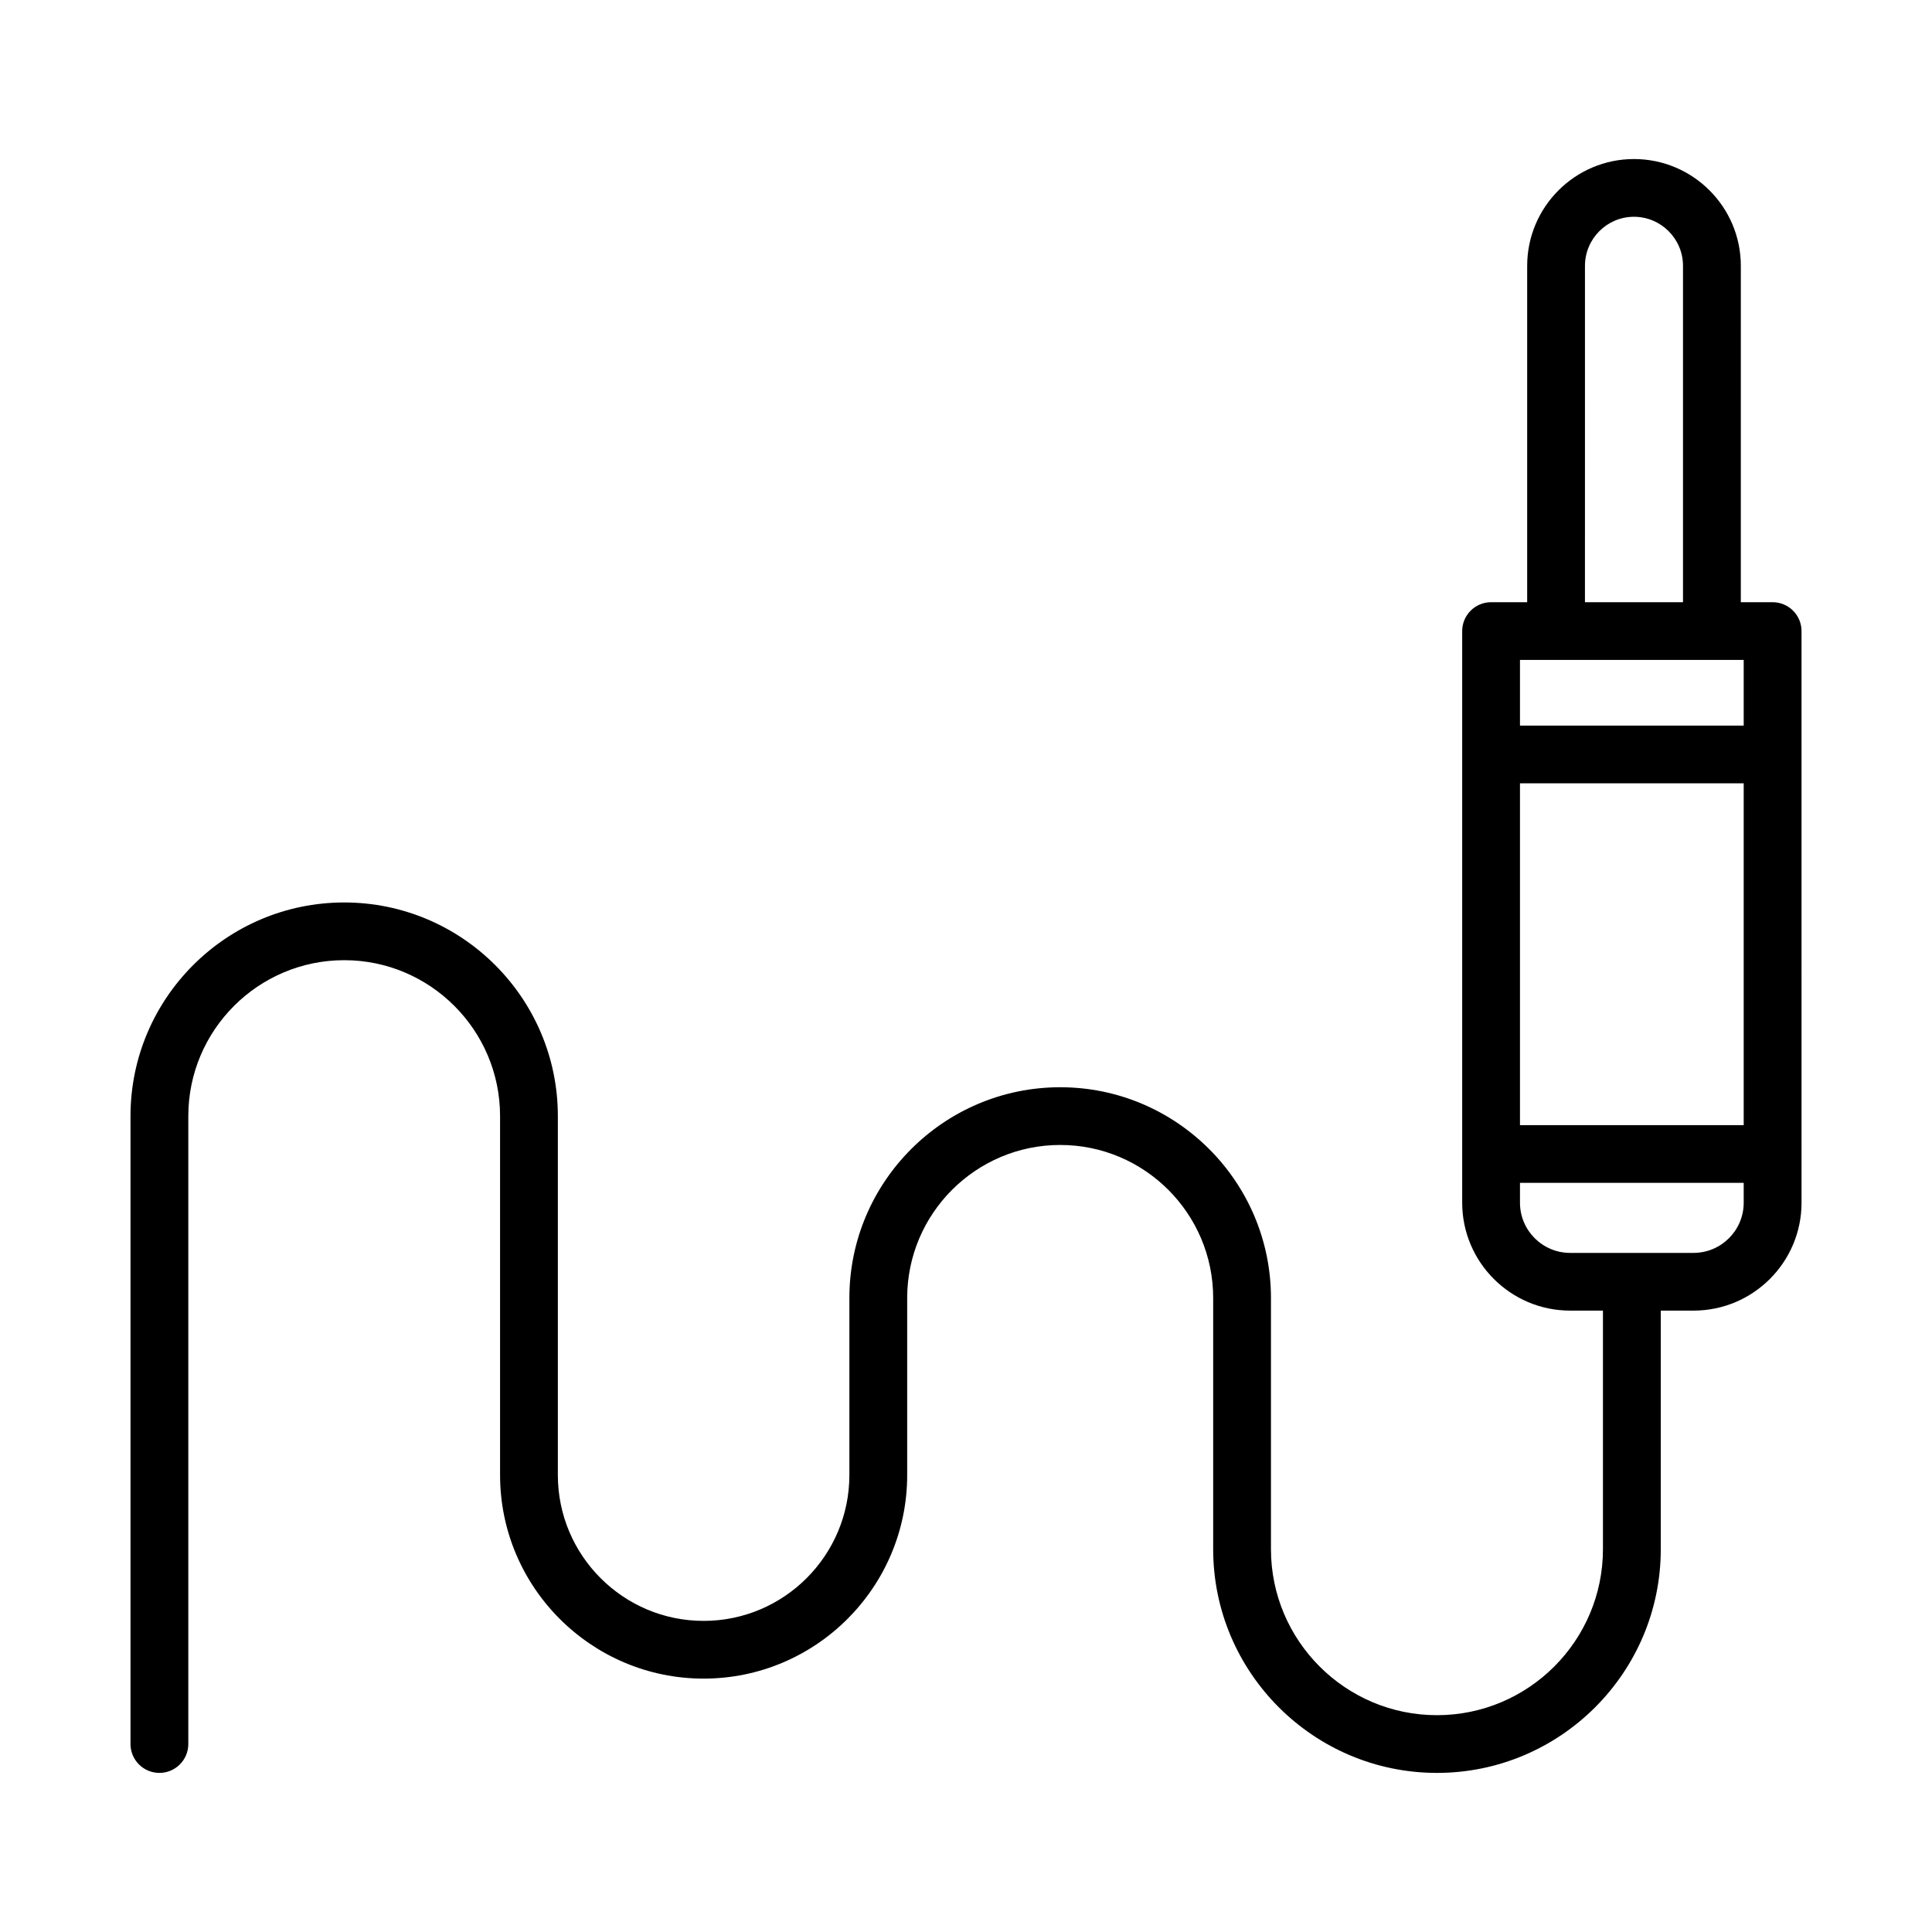
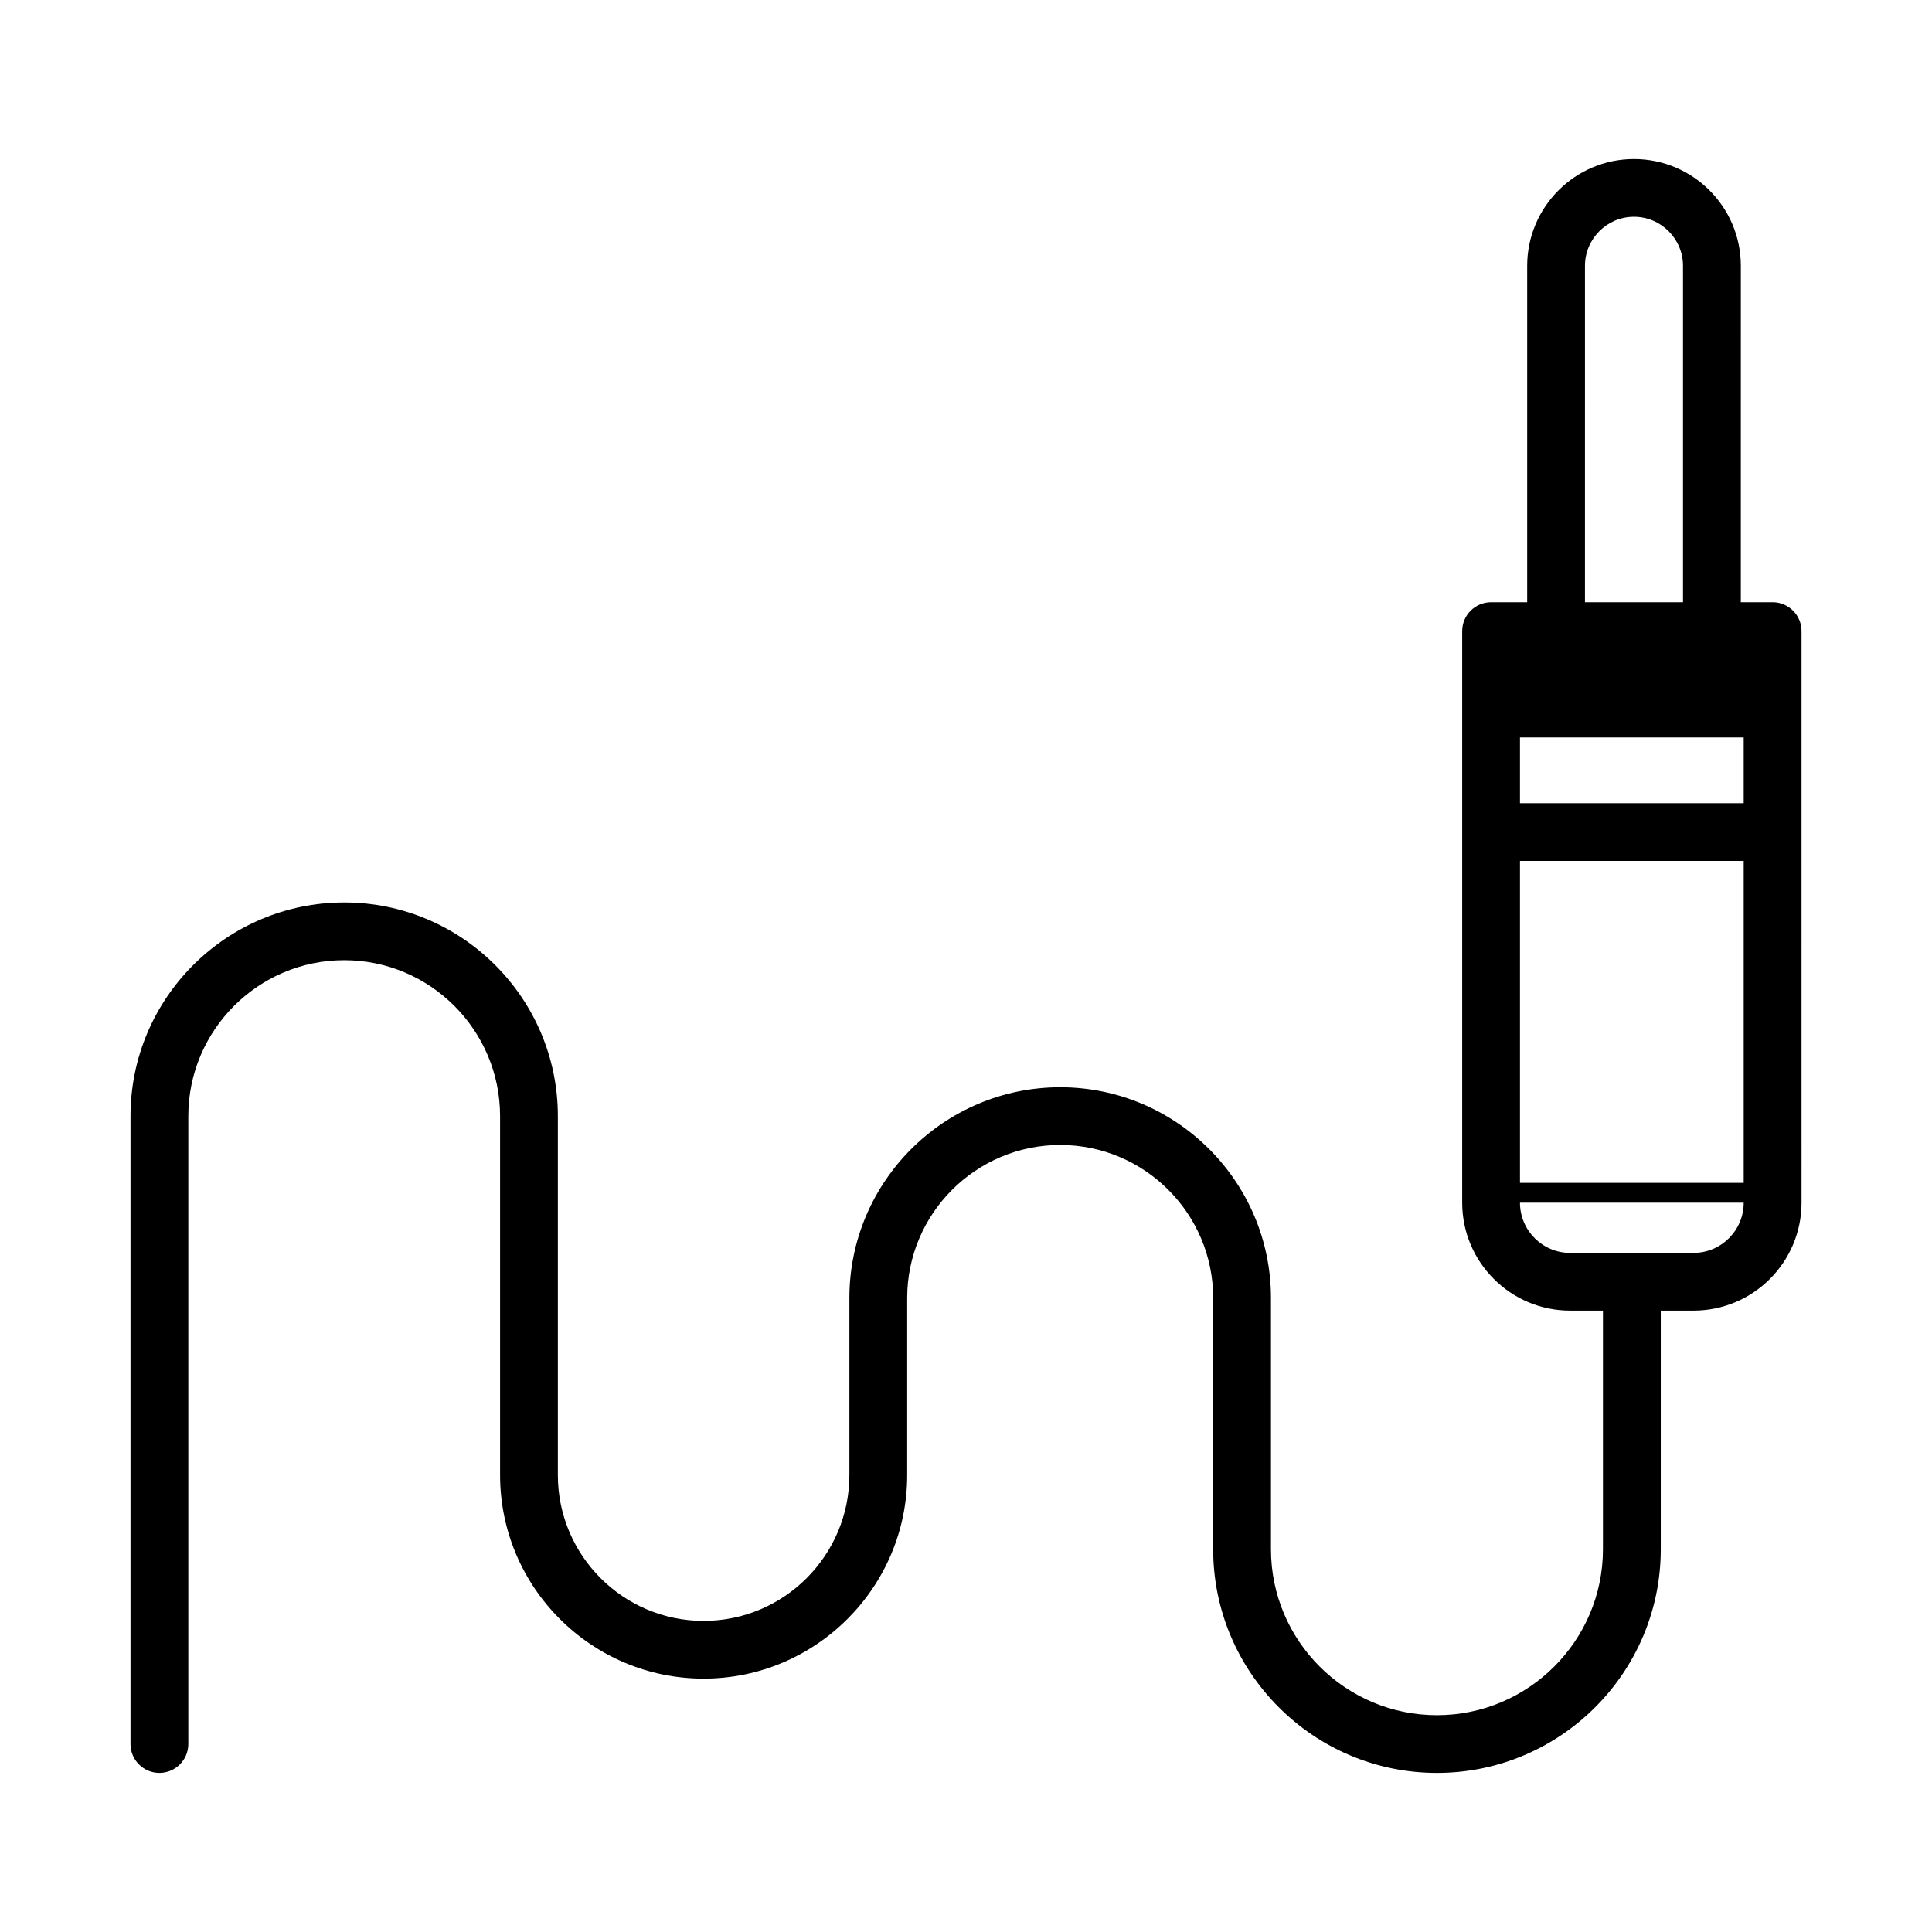
<svg xmlns="http://www.w3.org/2000/svg" fill="#000000" width="800px" height="800px" version="1.1" viewBox="144 144 512 512">
-   <path d="m613.76 303.59h-8.426l0.004-89.141c0-15.605-12.703-28.301-28.32-28.301-15.598 0-28.301 12.691-28.301 28.301v89.141h-9.562c-4.223 0-7.66 3.426-7.66 7.648v151.49c0 15.766 12.832 28.598 28.598 28.598h8.703v63.223c0 24.254-19.727 43.992-43.988 43.992-24.266 0-43.992-19.734-43.992-43.992v-66.566c0-30.793-25.066-55.852-55.852-55.852-30.801 0-55.871 25.059-55.871 55.852v46.922c0 21.312-17.316 38.648-38.629 38.648s-38.629-17.336-38.629-38.648v-95.125c0-31.223-25.402-56.617-56.617-56.617-31.23 0-56.637 25.395-56.637 56.617v166.41c0 4.223 3.438 7.648 7.66 7.648 4.223 0 7.66-3.426 7.66-7.648v-166.41c0-22.781 18.531-41.32 41.32-41.32 22.77 0 41.301 18.539 41.301 41.32v95.125c0 29.746 24.207 53.945 53.945 53.945 29.738 0 53.945-24.199 53.945-53.945v-46.922c0-22.359 18.195-40.555 40.555-40.555s40.535 18.195 40.535 40.555v66.566c0 32.691 26.617 59.289 59.309 59.289s59.309-26.598 59.309-59.289v-63.223h8.688c15.785 0 28.617-12.832 28.617-28.598l-0.004-151.49c0-4.223-3.438-7.648-7.66-7.648zm-49.727-89.141c0-7.164 5.828-13 12.98-13 7.172 0 13 5.836 13 13v89.141h-25.984zm42.066 248.28c0 7.332-5.961 13.301-13.301 13.301h-32.707c-7.32 0-13.281-5.969-13.281-13.301v-5.258h59.289zm0-20.559h-59.289v-90.578h59.289zm0-105.88h-59.289v-17.41h59.289z" />
+   <path d="m613.76 303.59h-8.426l0.004-89.141c0-15.605-12.703-28.301-28.32-28.301-15.598 0-28.301 12.691-28.301 28.301v89.141h-9.562c-4.223 0-7.66 3.426-7.66 7.648v151.49c0 15.766 12.832 28.598 28.598 28.598h8.703v63.223c0 24.254-19.727 43.992-43.988 43.992-24.266 0-43.992-19.734-43.992-43.992v-66.566c0-30.793-25.066-55.852-55.852-55.852-30.801 0-55.871 25.059-55.871 55.852v46.922c0 21.312-17.316 38.648-38.629 38.648s-38.629-17.336-38.629-38.648v-95.125c0-31.223-25.402-56.617-56.617-56.617-31.23 0-56.637 25.395-56.637 56.617v166.41c0 4.223 3.438 7.648 7.66 7.648 4.223 0 7.66-3.426 7.66-7.648v-166.41c0-22.781 18.531-41.32 41.32-41.32 22.77 0 41.301 18.539 41.301 41.32v95.125c0 29.746 24.207 53.945 53.945 53.945 29.738 0 53.945-24.199 53.945-53.945v-46.922c0-22.359 18.195-40.555 40.555-40.555s40.535 18.195 40.535 40.555v66.566c0 32.691 26.617 59.289 59.309 59.289s59.309-26.598 59.309-59.289v-63.223h8.688c15.785 0 28.617-12.832 28.617-28.598l-0.004-151.49c0-4.223-3.438-7.648-7.66-7.648zm-49.727-89.141c0-7.164 5.828-13 12.98-13 7.172 0 13 5.836 13 13v89.141h-25.984zm42.066 248.28c0 7.332-5.961 13.301-13.301 13.301h-32.707c-7.32 0-13.281-5.969-13.281-13.301v-5.258h59.289zh-59.289v-90.578h59.289zm0-105.88h-59.289v-17.41h59.289z" />
</svg>